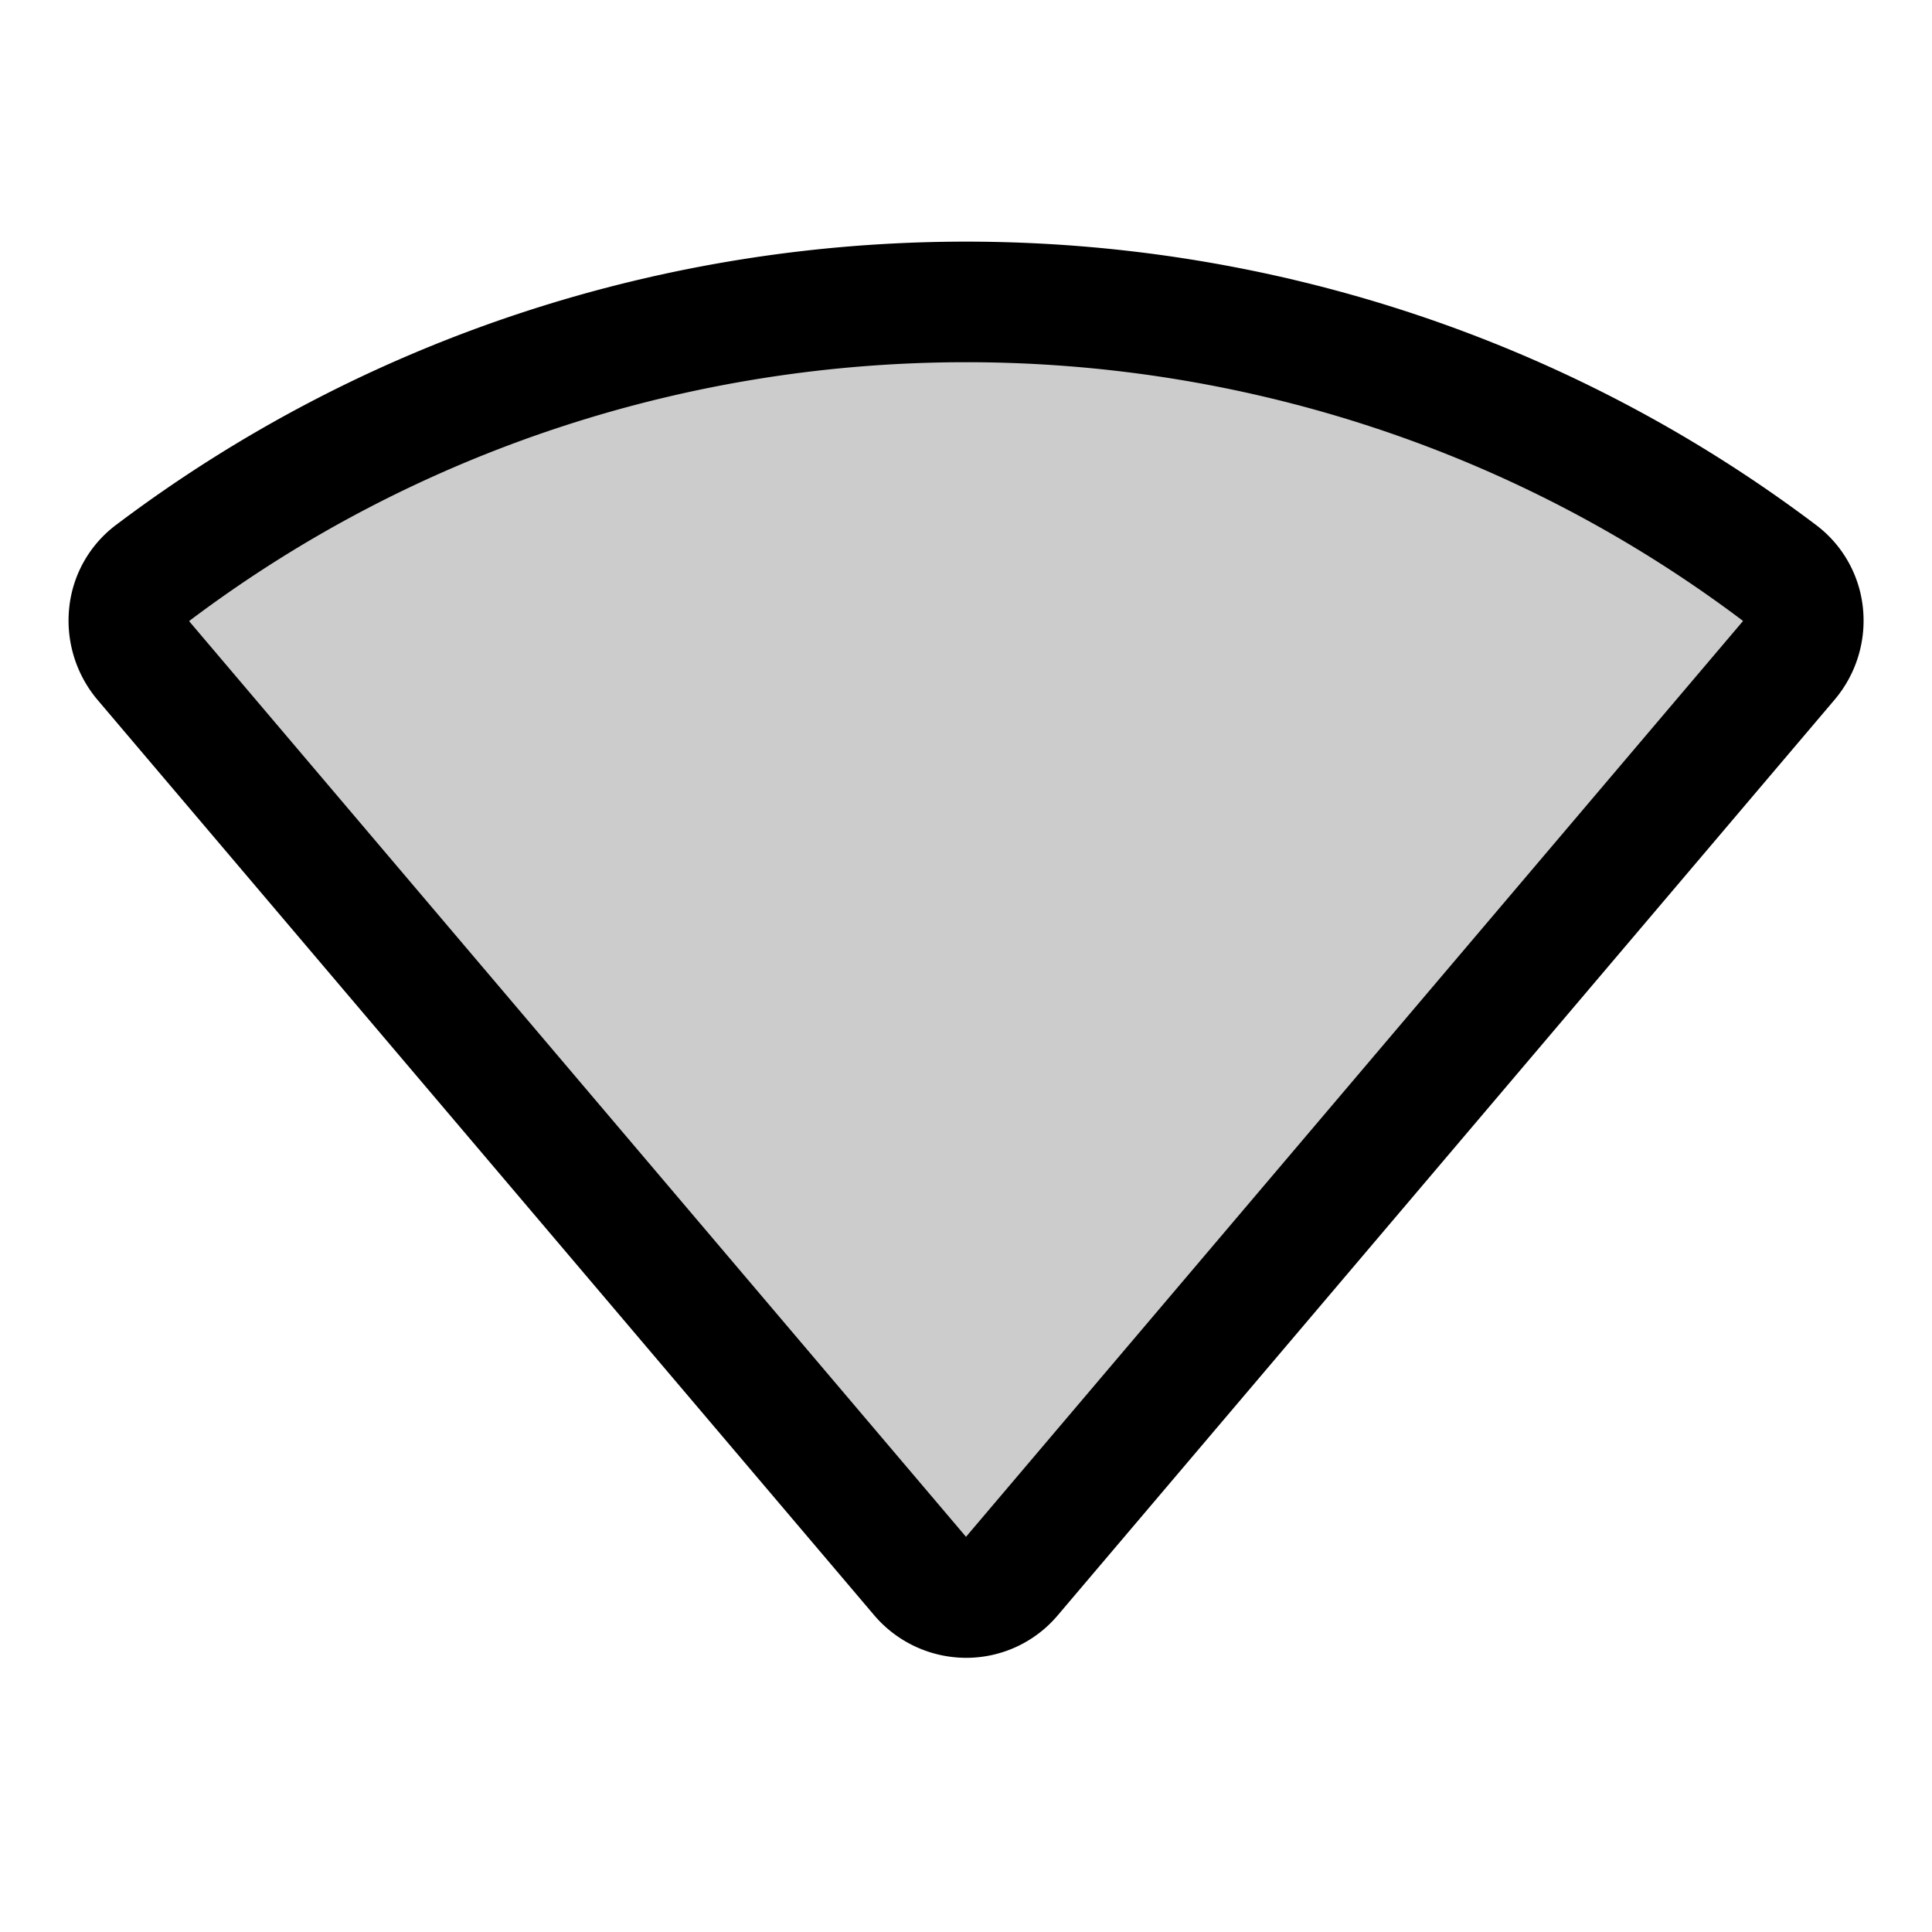
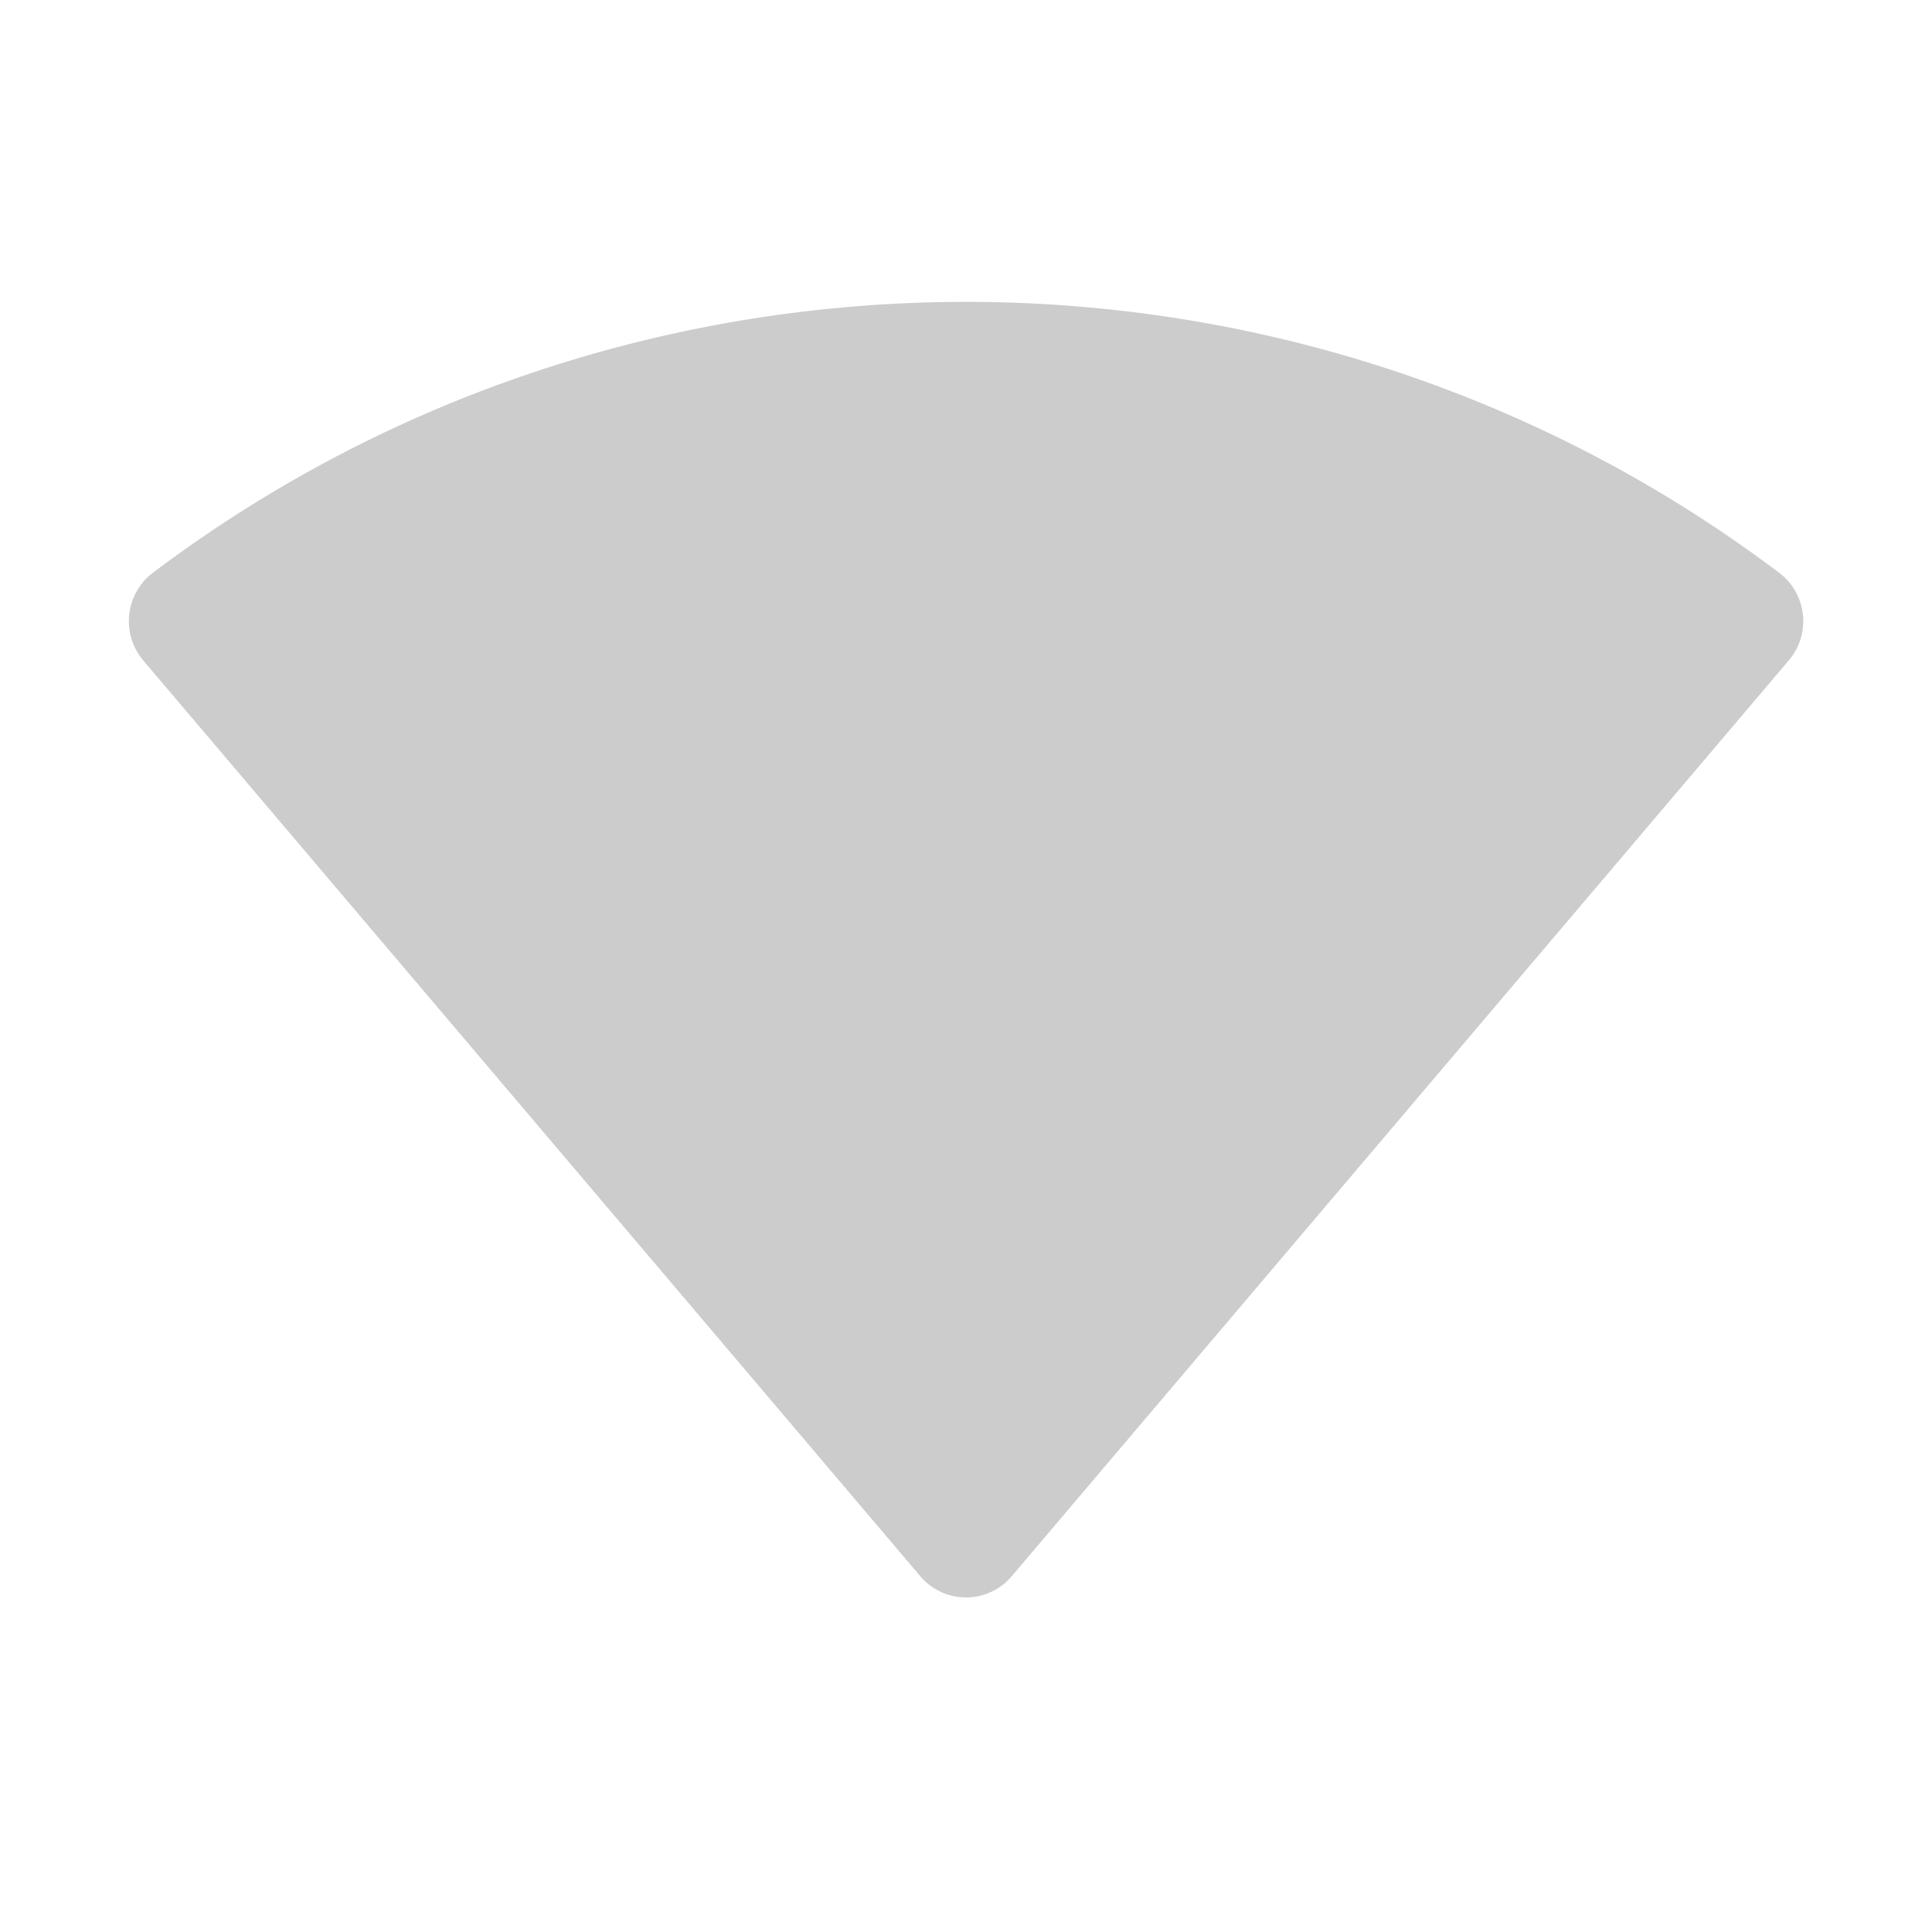
<svg xmlns="http://www.w3.org/2000/svg" fill="#000000" width="800px" height="800px" viewBox="0 0 256 256" id="Flat">
  <g opacity="0.2">
    <path d="M20.209,75.931c63.485-47.908,152.098-47.908,215.583 0a8.015,8.015,0,0,1,1.201,11.61c-19.047,22.449-82.947,97.762-102.952,121.339a7.936,7.936,0,0,1-12.14-.07L19.04,87.579A8.055,8.055,0,0,1,20.209,75.931Z" />
  </g>
-   <path d="M128.033,219.67a16.028,16.028,0,0,1-12.234-5.684L12.94,92.755A16.279,16.279,0,0,1,9.178,80.482,15.737,15.737,0,0,1,15.39,69.545c66.303-50.035,158.917-50.035,225.22,0a15.768,15.768,0,0,1,6.23,10.952A16.211,16.211,0,0,1,243.093,92.717L140.14,214.057A15.854,15.854,0,0,1,128.033,219.67ZM25.081,82.277a.231.231,0,0,0,.059.126L128,203.635l102.893-121.269a.137.137,0,0,0,.045-.108C170.362,36.578,85.705,36.565,25.081,82.277Zm-4.872-6.346,4.818,6.386 0-0Zm0,0h0Z" />
</svg>